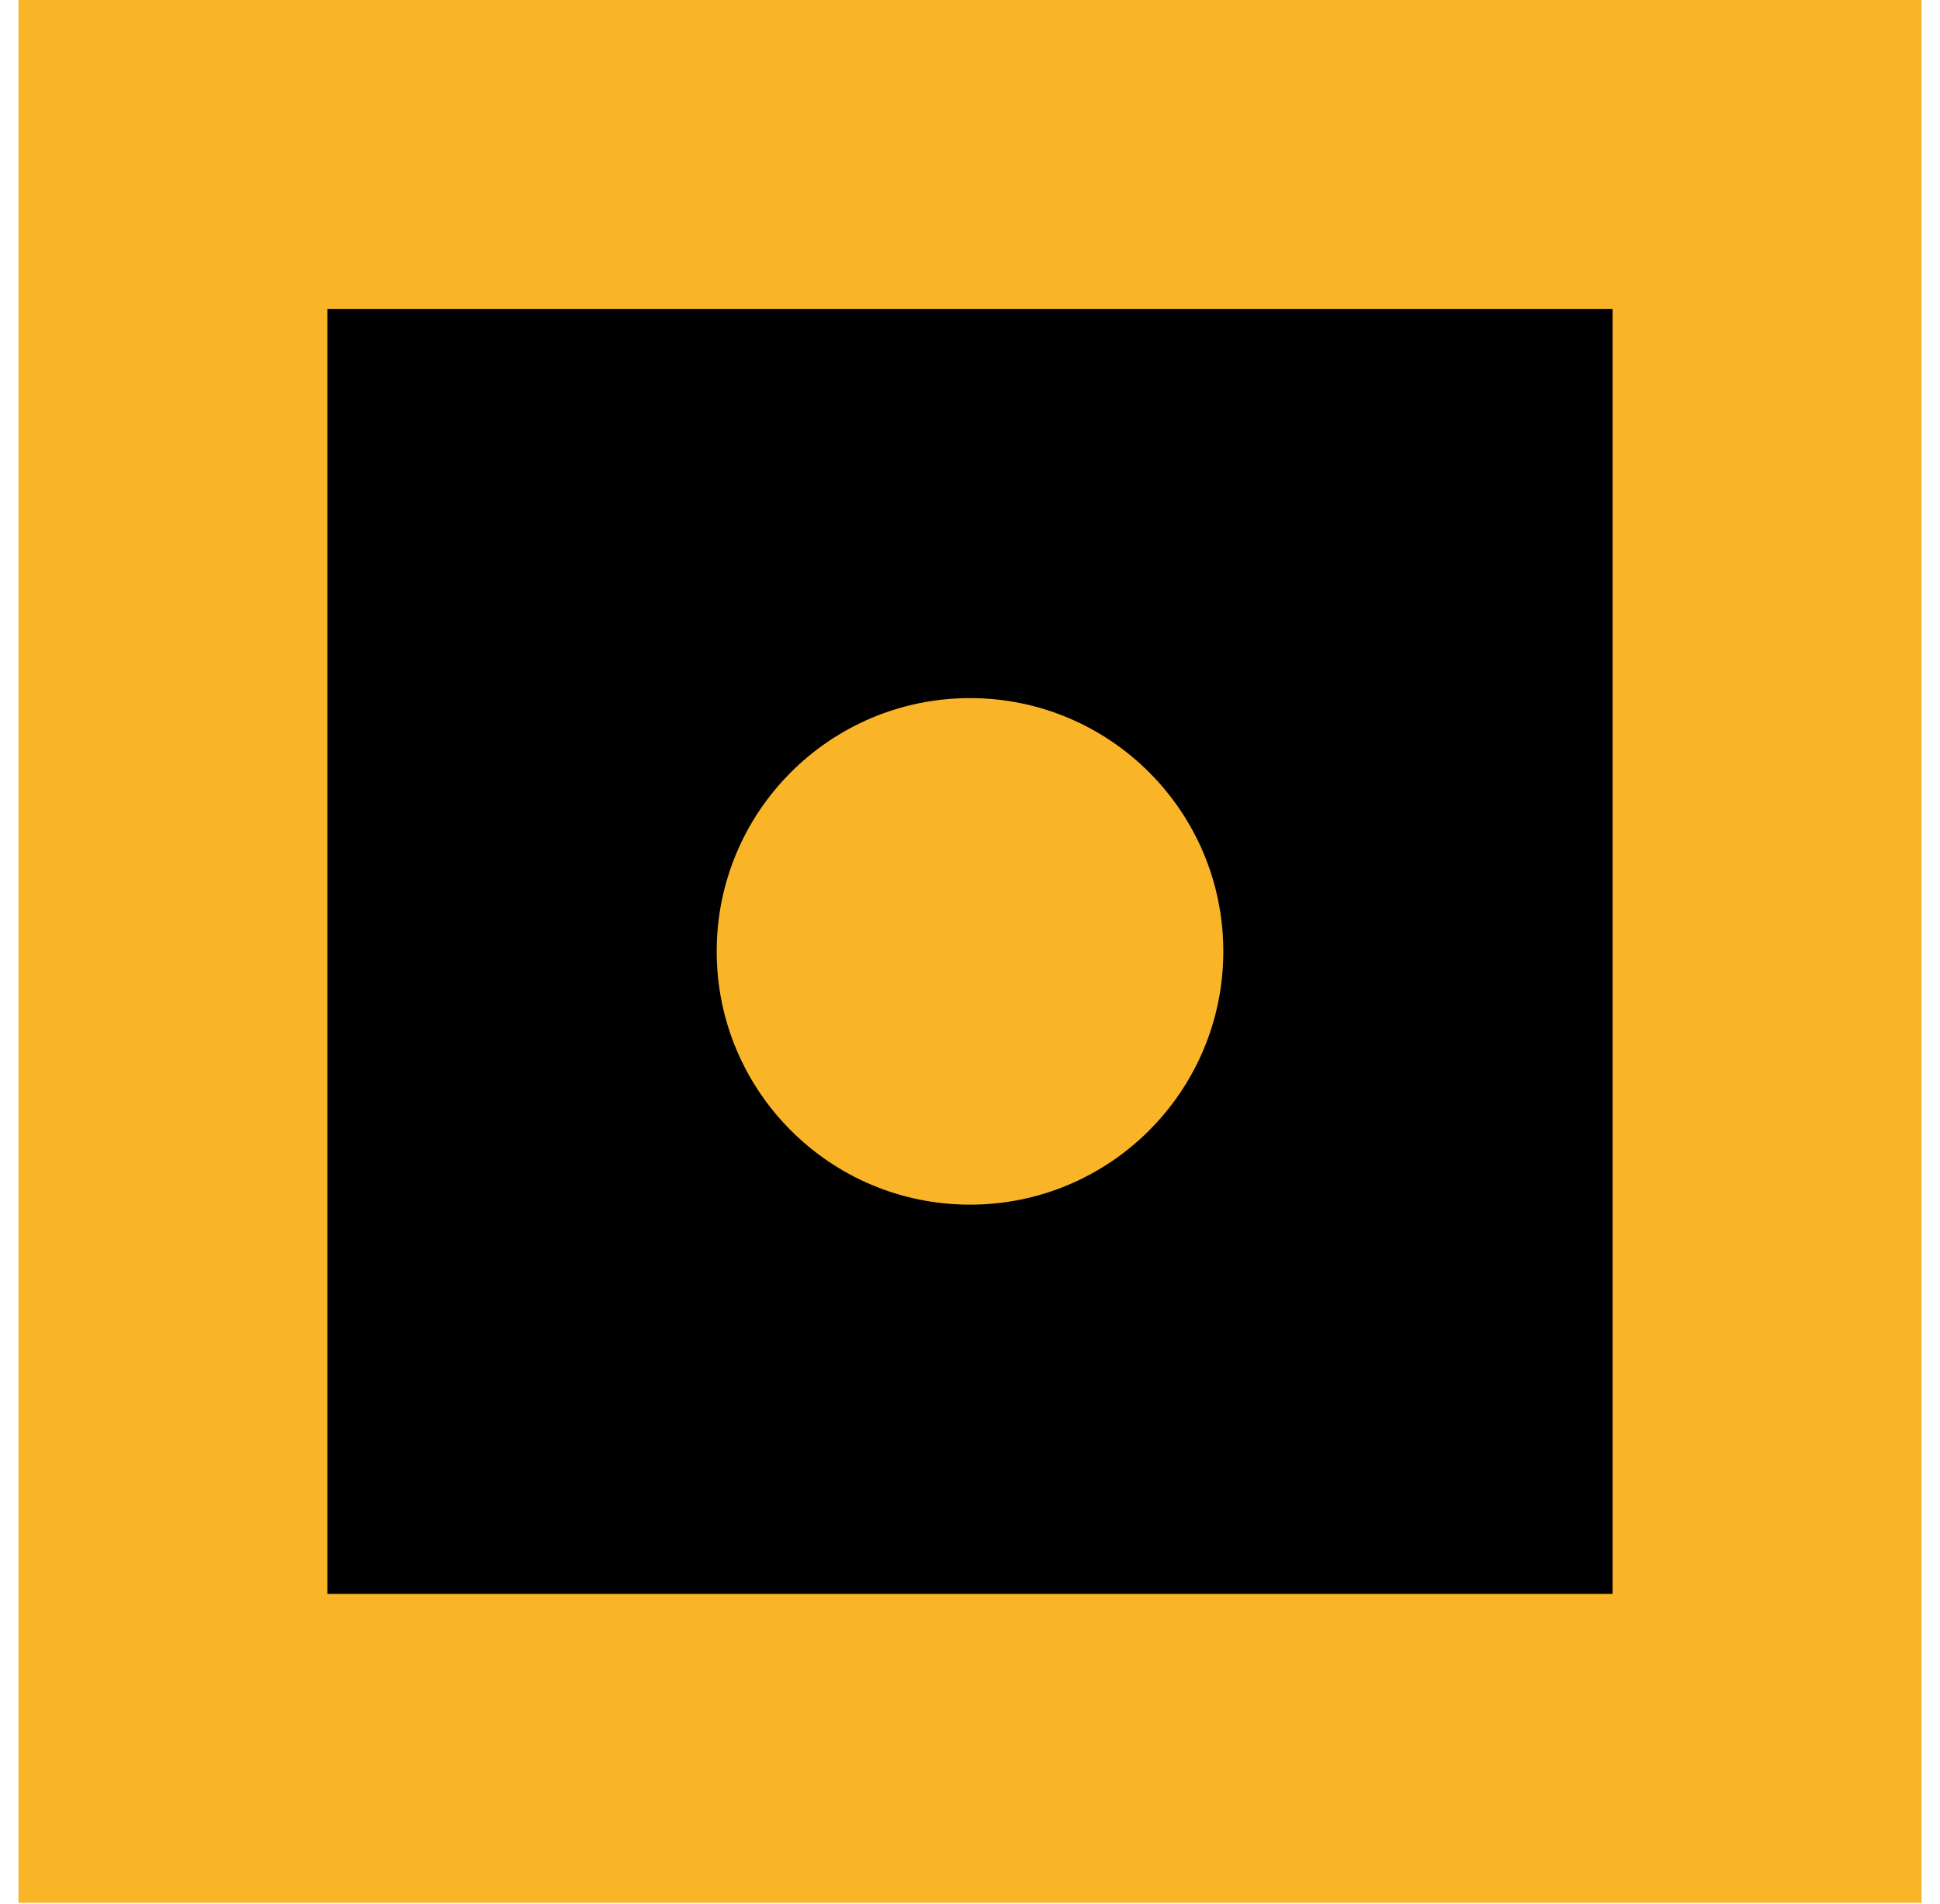
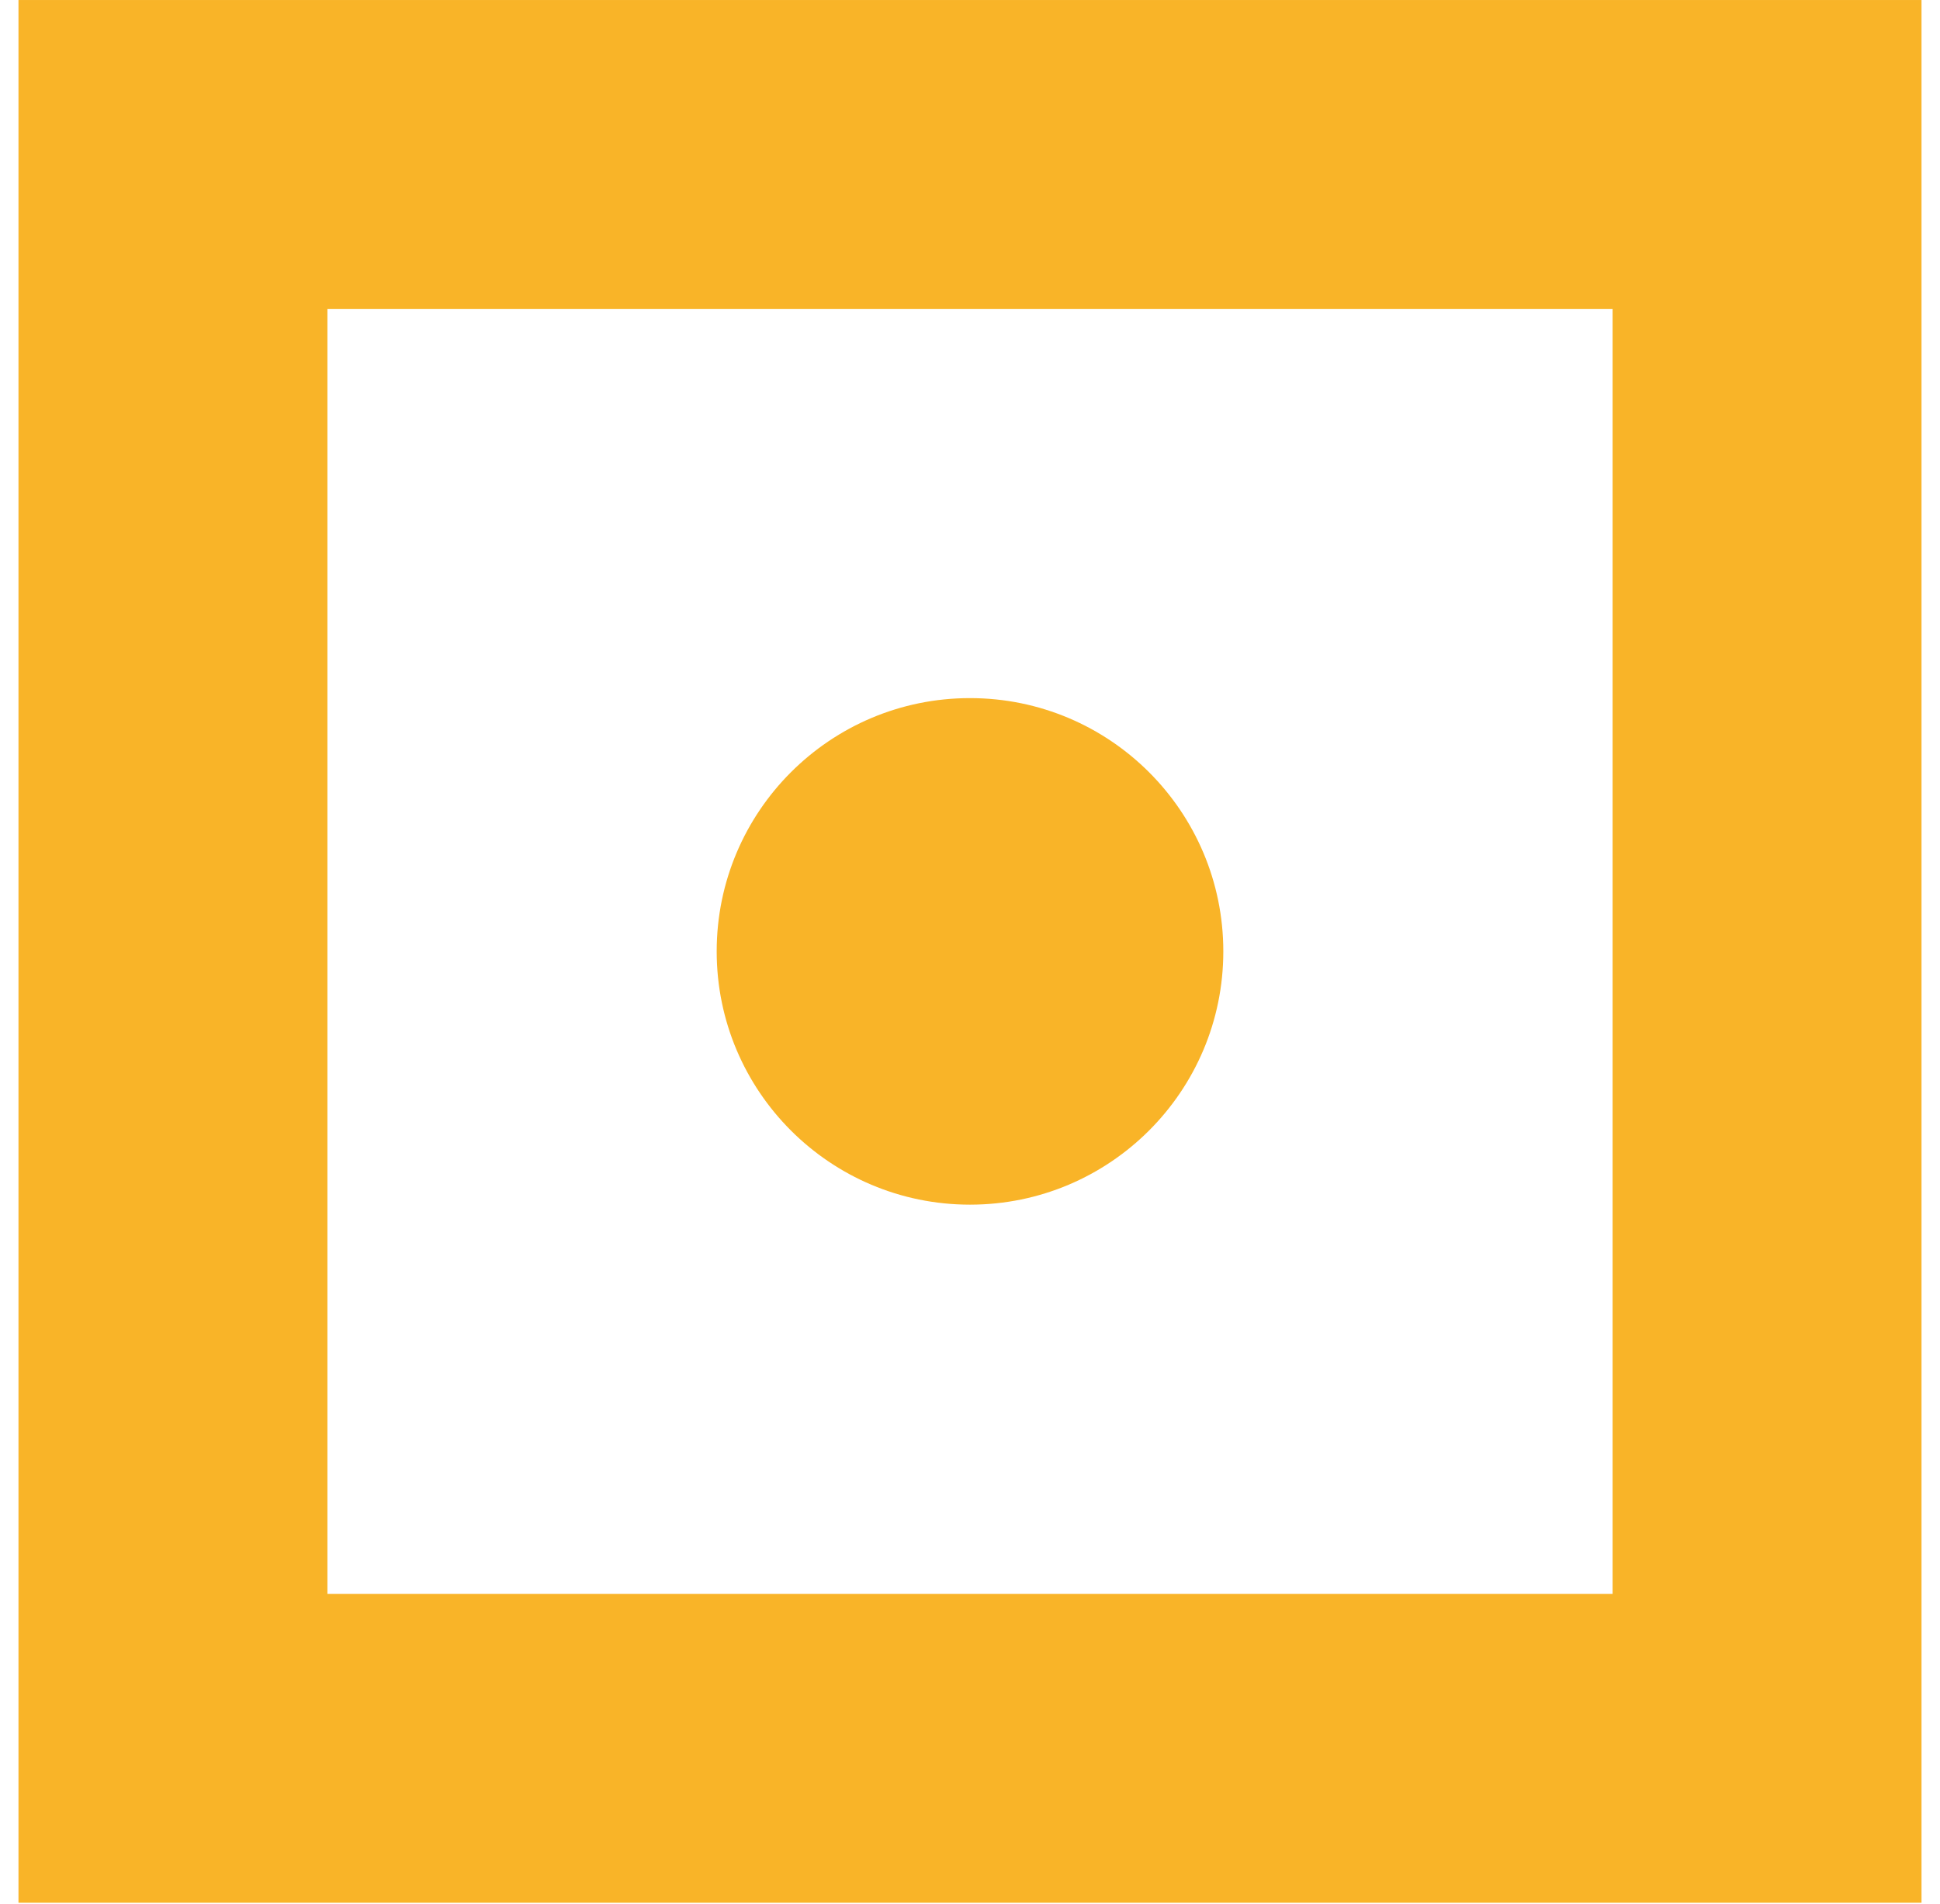
<svg xmlns="http://www.w3.org/2000/svg" width="54" height="53" viewBox="0 0 54 53" fill="none">
-   <rect x="4.814" y="4.3" width="44.372" height="44.372" fill="black" />
  <rect x="4.814" y="4.3" width="44.372" height="44.372" stroke="#F9B428" stroke-width="8.599" />
  <circle cx="27" cy="26.486" r="7.051" fill="#F9B428" />
</svg>